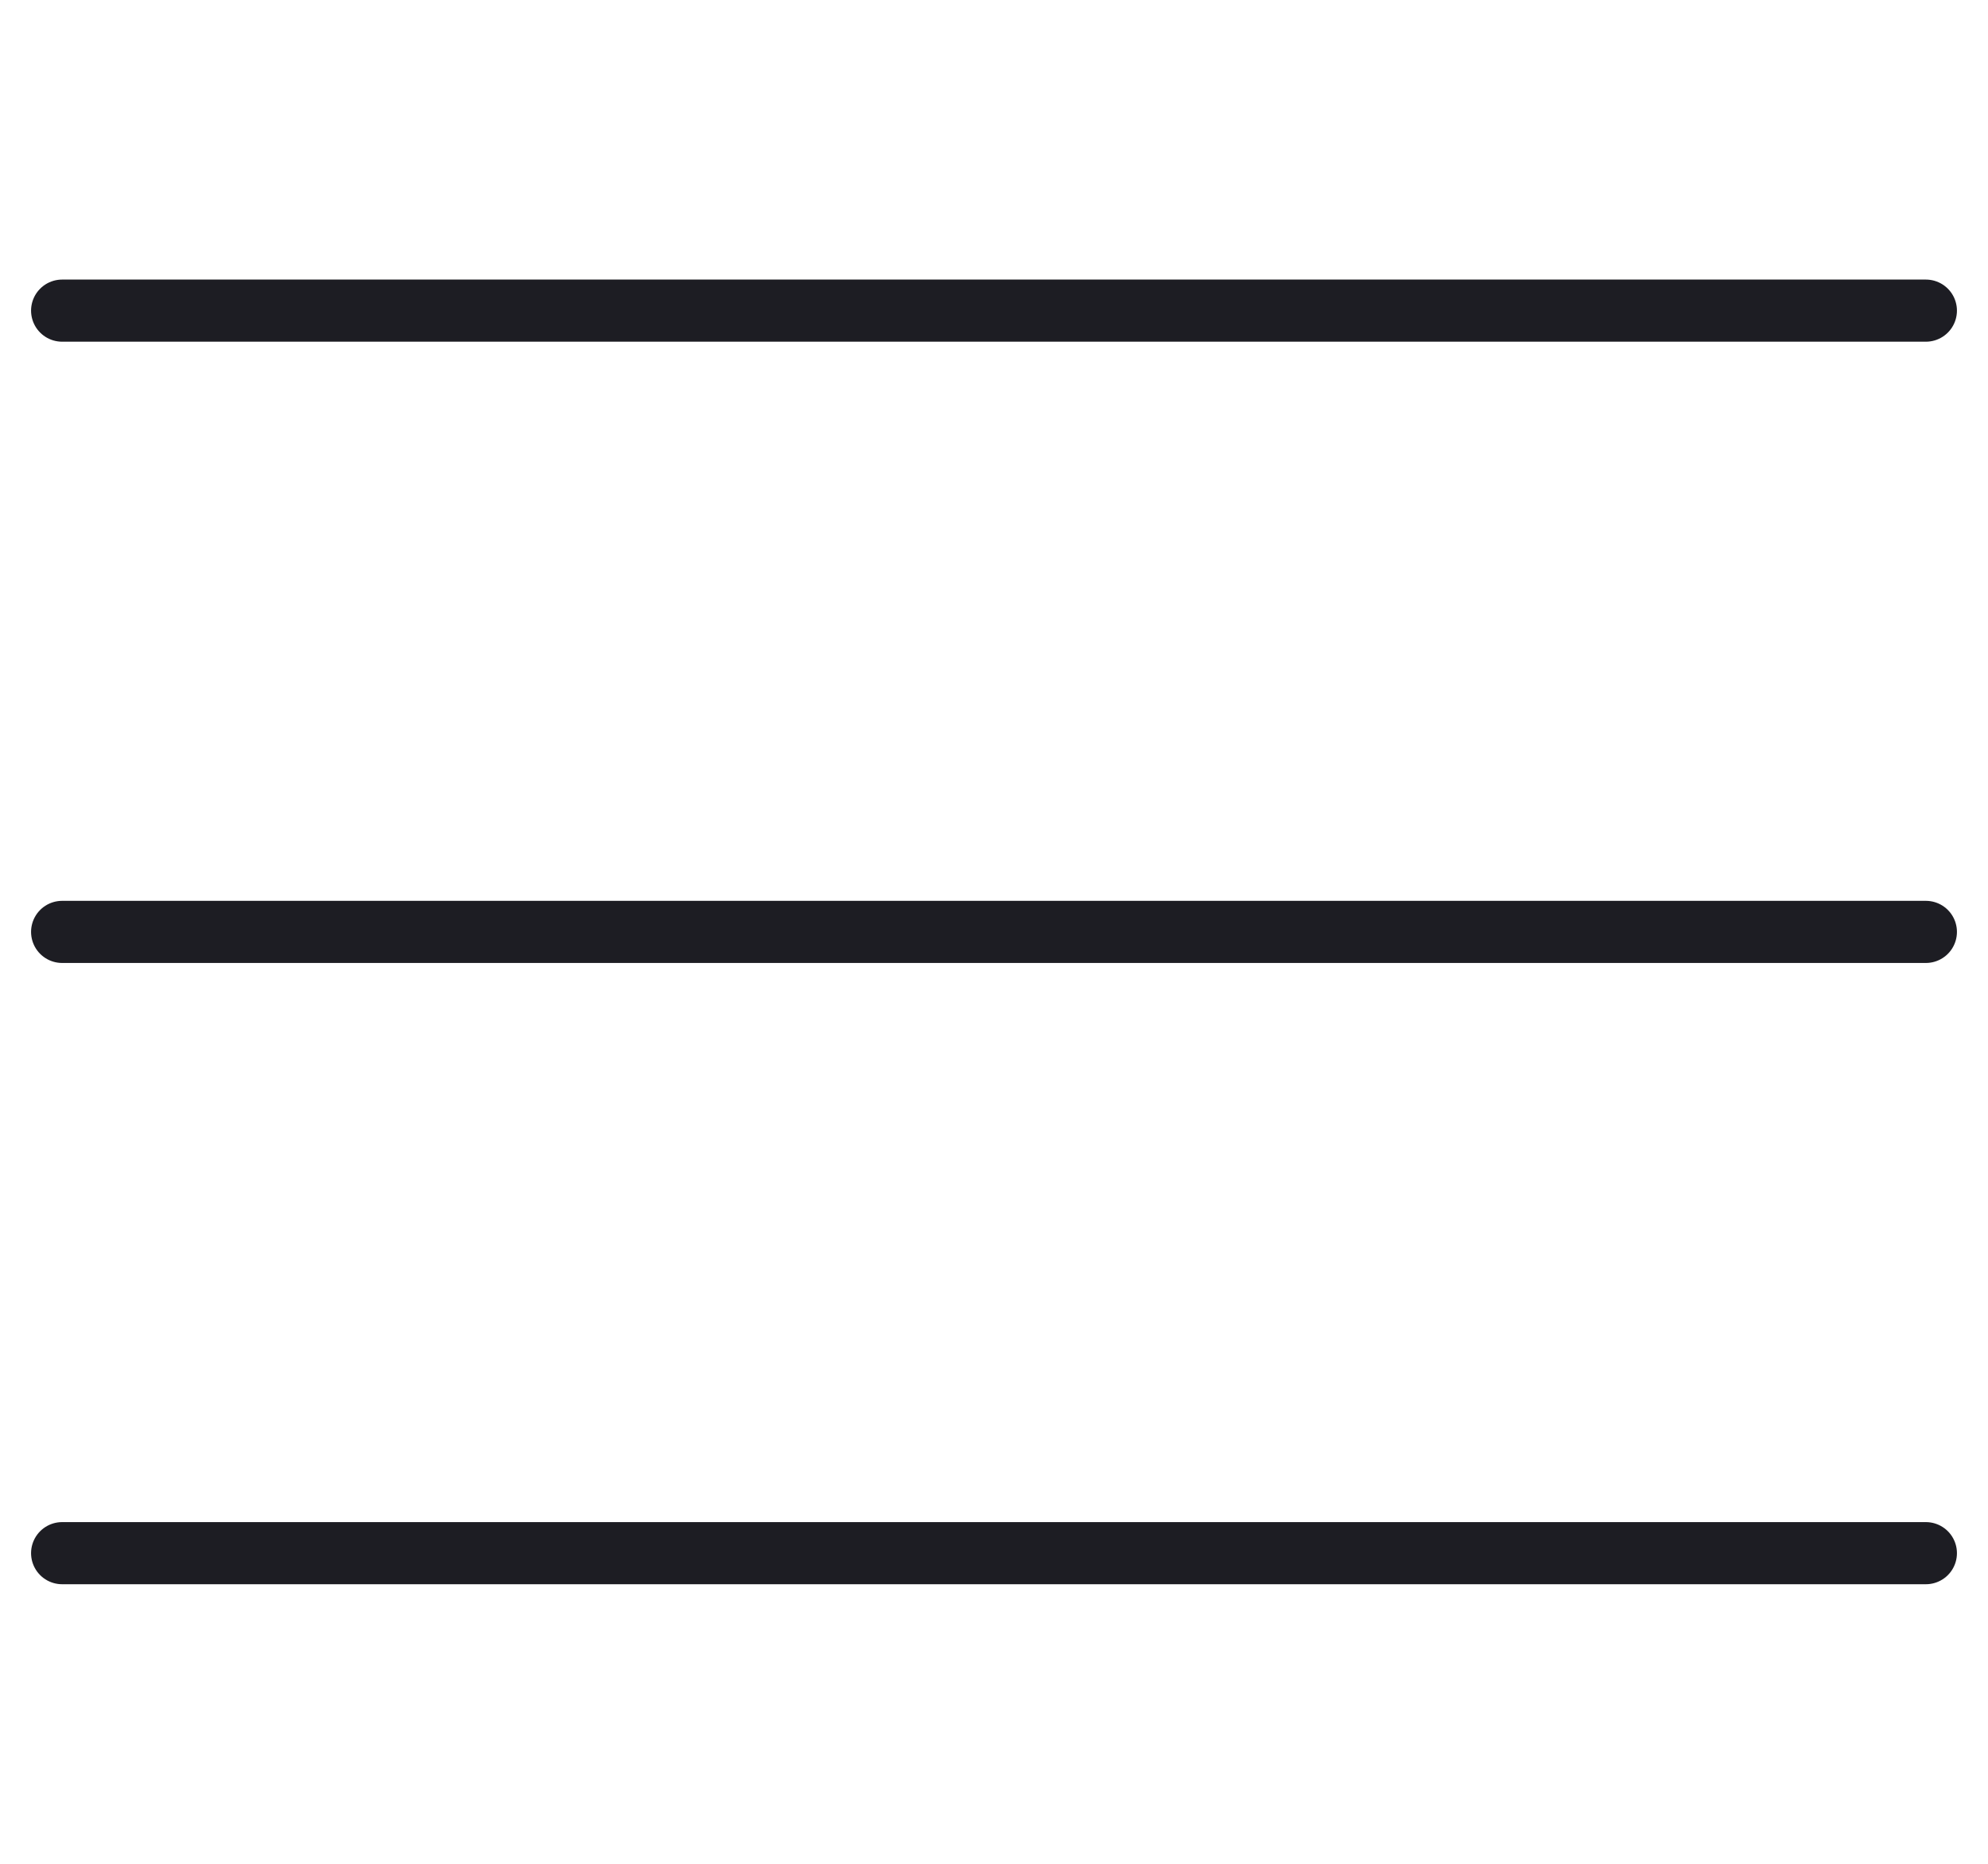
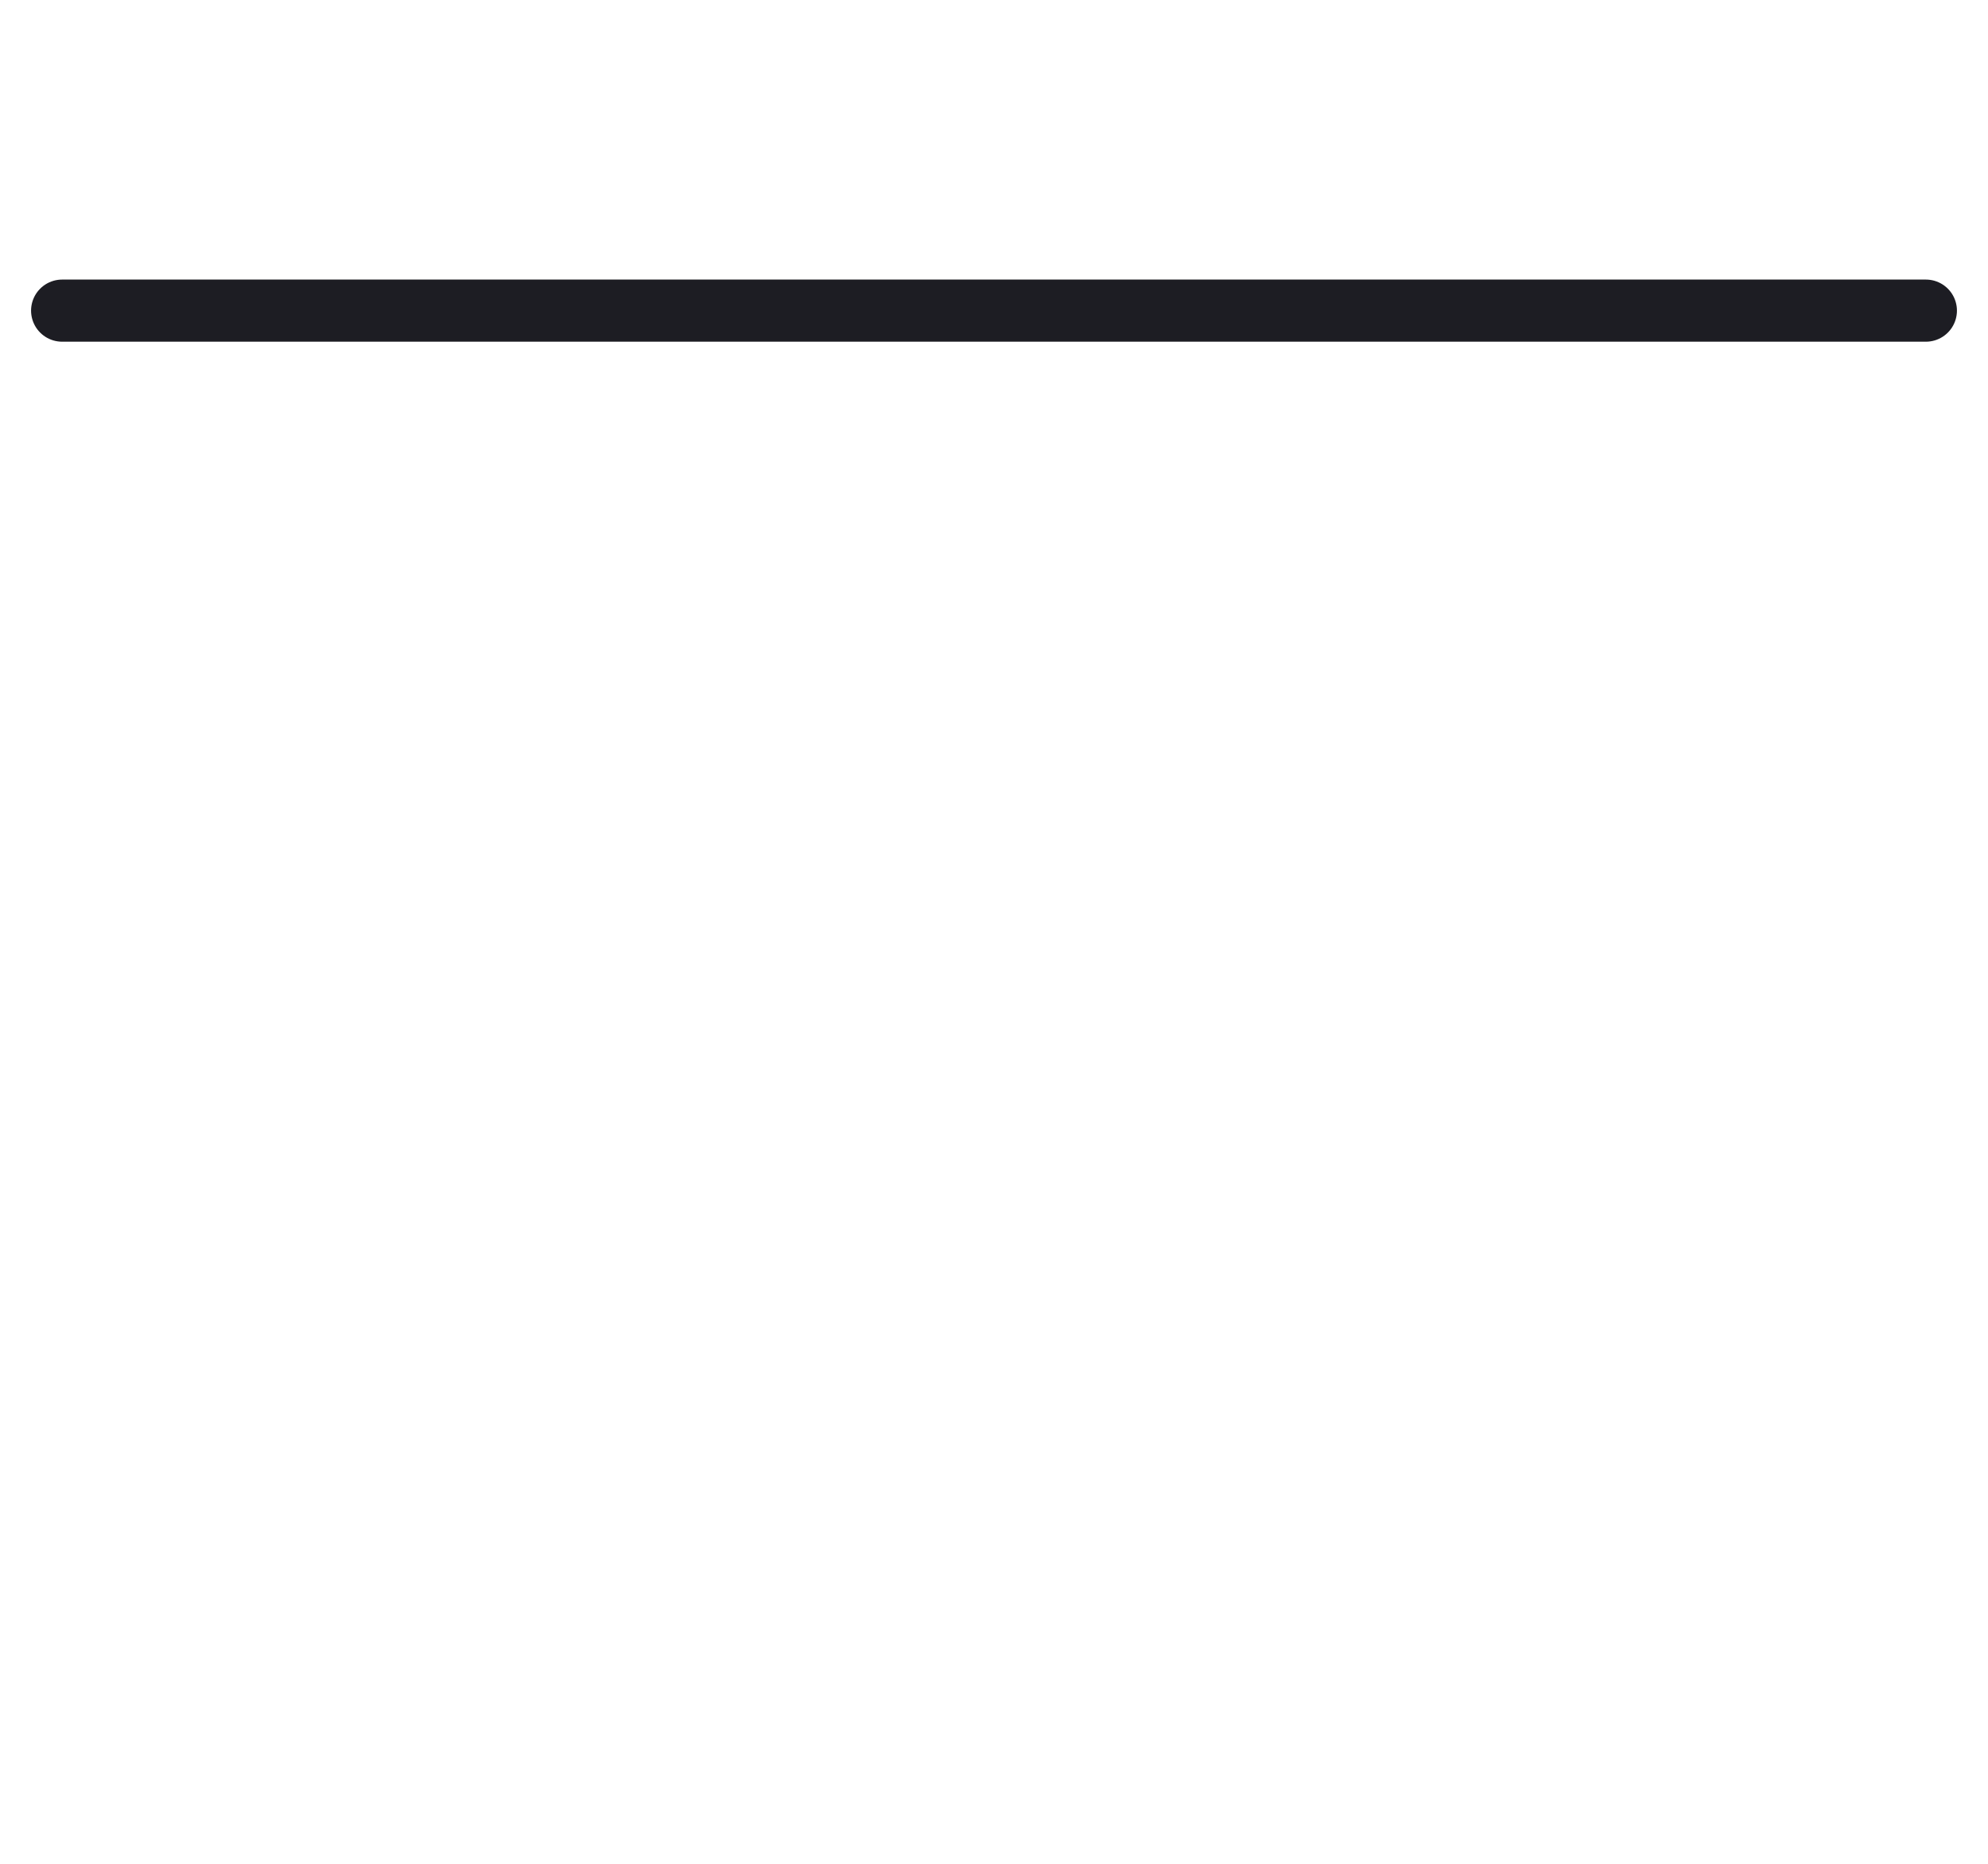
<svg xmlns="http://www.w3.org/2000/svg" width="32" height="30" viewBox="0 0 32 30" fill="none">
  <path d="M1 5H31" stroke="#1D1D23" stroke-linecap="round" />
-   <path d="M1 15H31" stroke="#1D1D23" stroke-linecap="round" />
-   <path d="M1 25H31" stroke="#1D1D23" stroke-linecap="round" />
</svg>